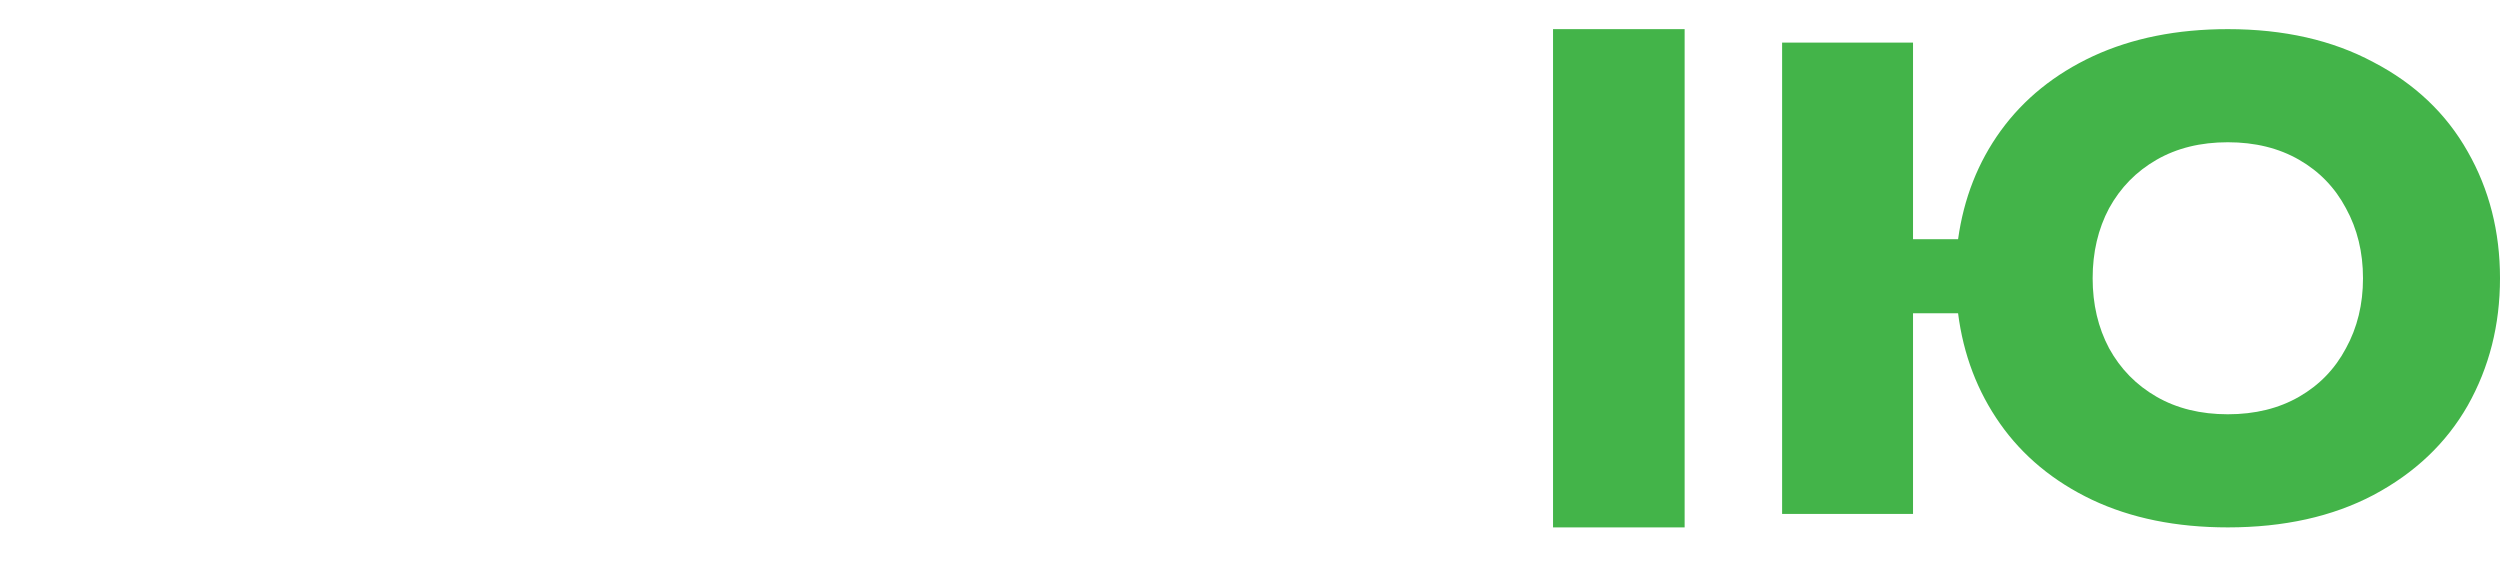
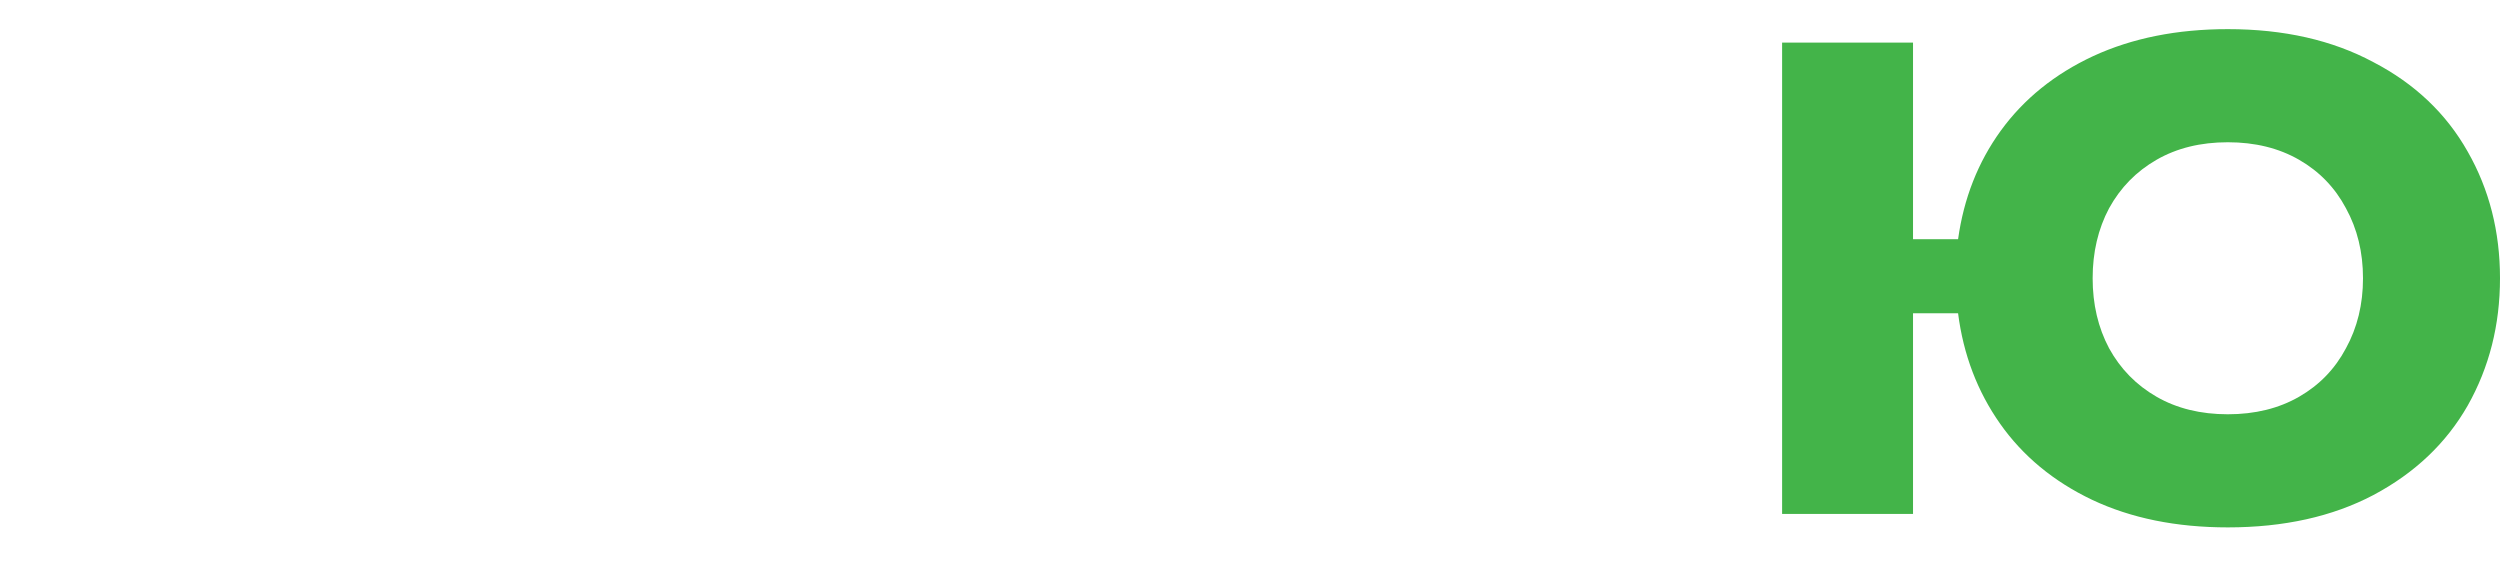
<svg xmlns="http://www.w3.org/2000/svg" width="858" height="197" viewBox="0 0 858 197" fill="none">
  <g clip-path="url(#clip0_7730_675)">
    <path d="M764.589 10C783.814 10 800.463 13.774 814.534 21.323C828.744 28.718 839.541 38.962 846.925 52.057C854.309 64.997 858.001 79.478 858.001 95.5C858.001 111.522 854.309 126.08 846.925 139.174C839.541 152.115 828.744 162.359 814.534 169.908C800.463 177.303 783.814 181 764.589 181C746.896 181 731.362 177.842 717.987 171.526C704.752 165.209 694.234 156.505 686.432 145.414C678.63 134.322 673.824 121.689 672.013 107.516H656.549V176.378H611.619V14.622H656.549V82.097H672.013C673.963 68.078 678.839 55.677 686.641 44.893C694.582 33.955 705.17 25.405 718.405 19.243C731.78 13.081 747.174 10 764.589 10ZM764.589 142.178C773.923 142.178 782.073 140.176 789.039 136.17C796.005 132.165 801.368 126.619 805.13 119.532C809.031 112.446 810.981 104.435 810.981 95.5C810.981 86.565 809.031 78.554 805.13 71.468C801.368 64.381 796.005 58.835 789.039 54.83C782.073 50.824 773.923 48.822 764.589 48.822C755.255 48.822 747.105 50.824 740.139 54.83C733.173 58.835 727.74 64.381 723.839 71.468C720.077 78.554 718.196 86.565 718.196 95.5C718.196 104.435 720.077 112.446 723.839 119.532C727.74 126.619 733.173 132.165 740.139 136.17C747.105 140.176 755.255 142.178 764.589 142.178Z" fill="#43B449" />
-     <path d="M533 73V10H578.166V181H533V117H457V181H412.031V10H457V73H533Z" fill="#43B449" />
  </g>
  <defs>
    <clipPath id="clip0_7730_675">
      <rect width="325" height="176" fill="white" transform="translate(533 10)" />
    </clipPath>
  </defs>
</svg>